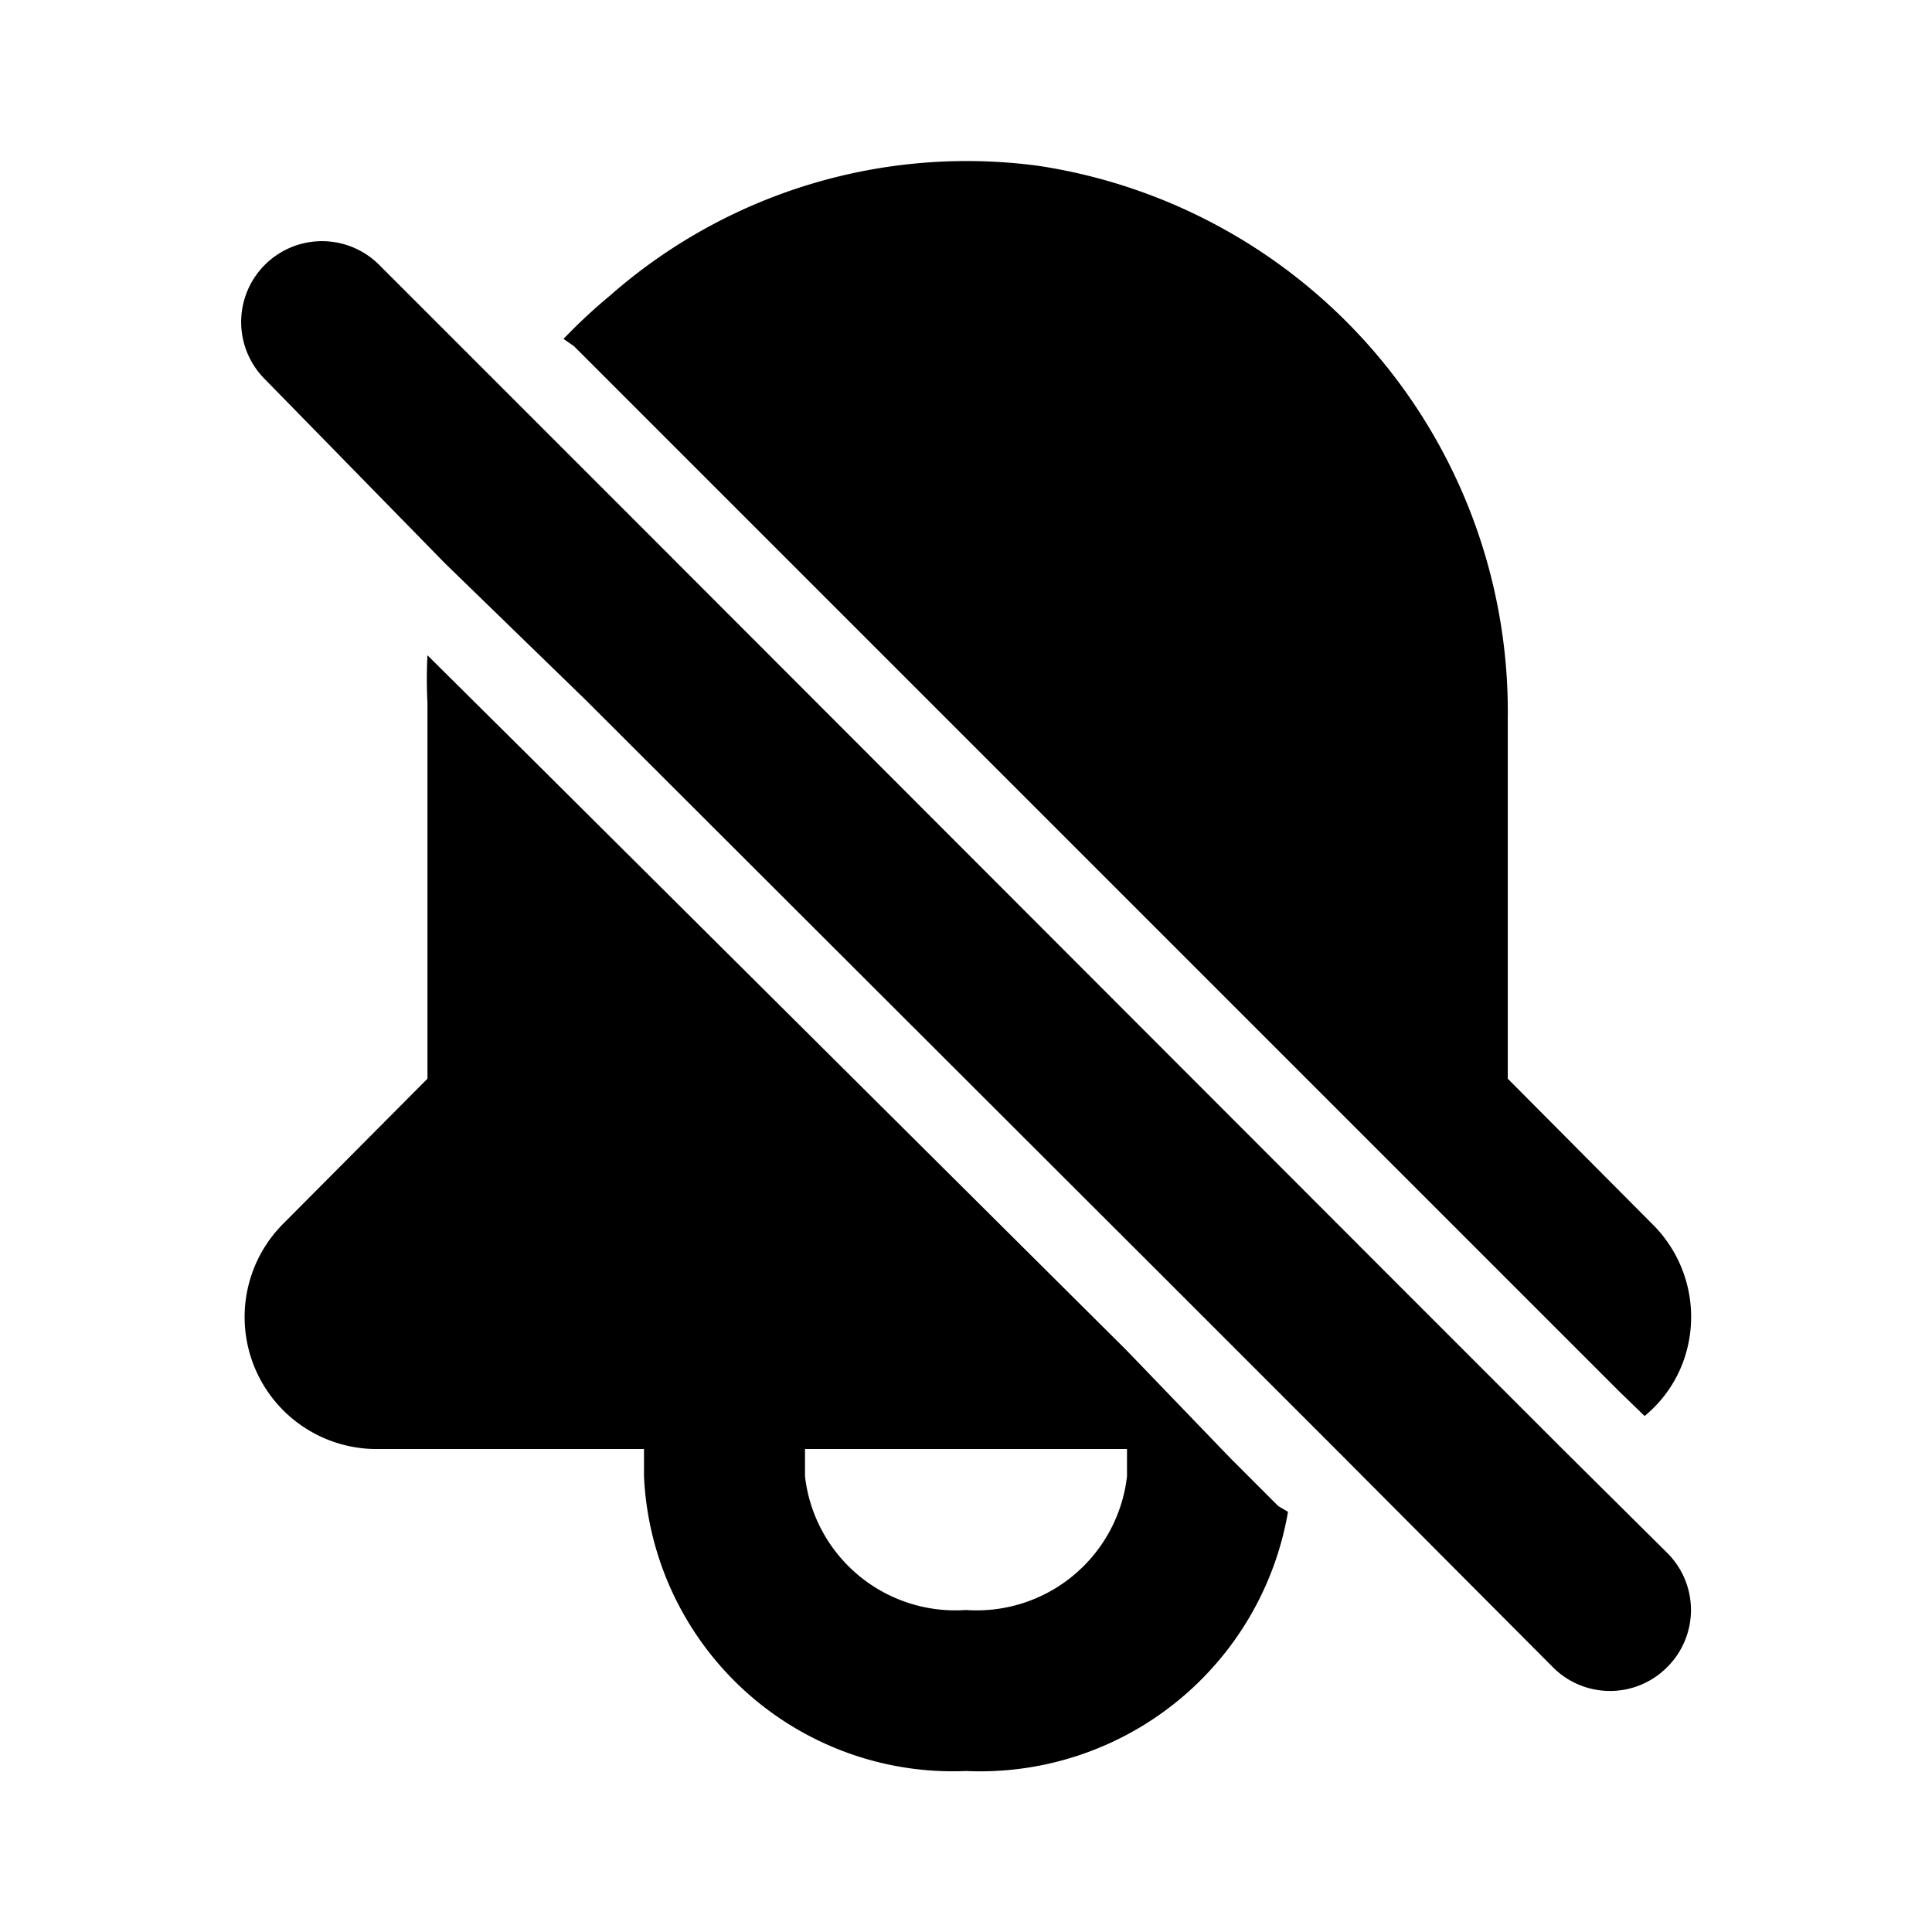
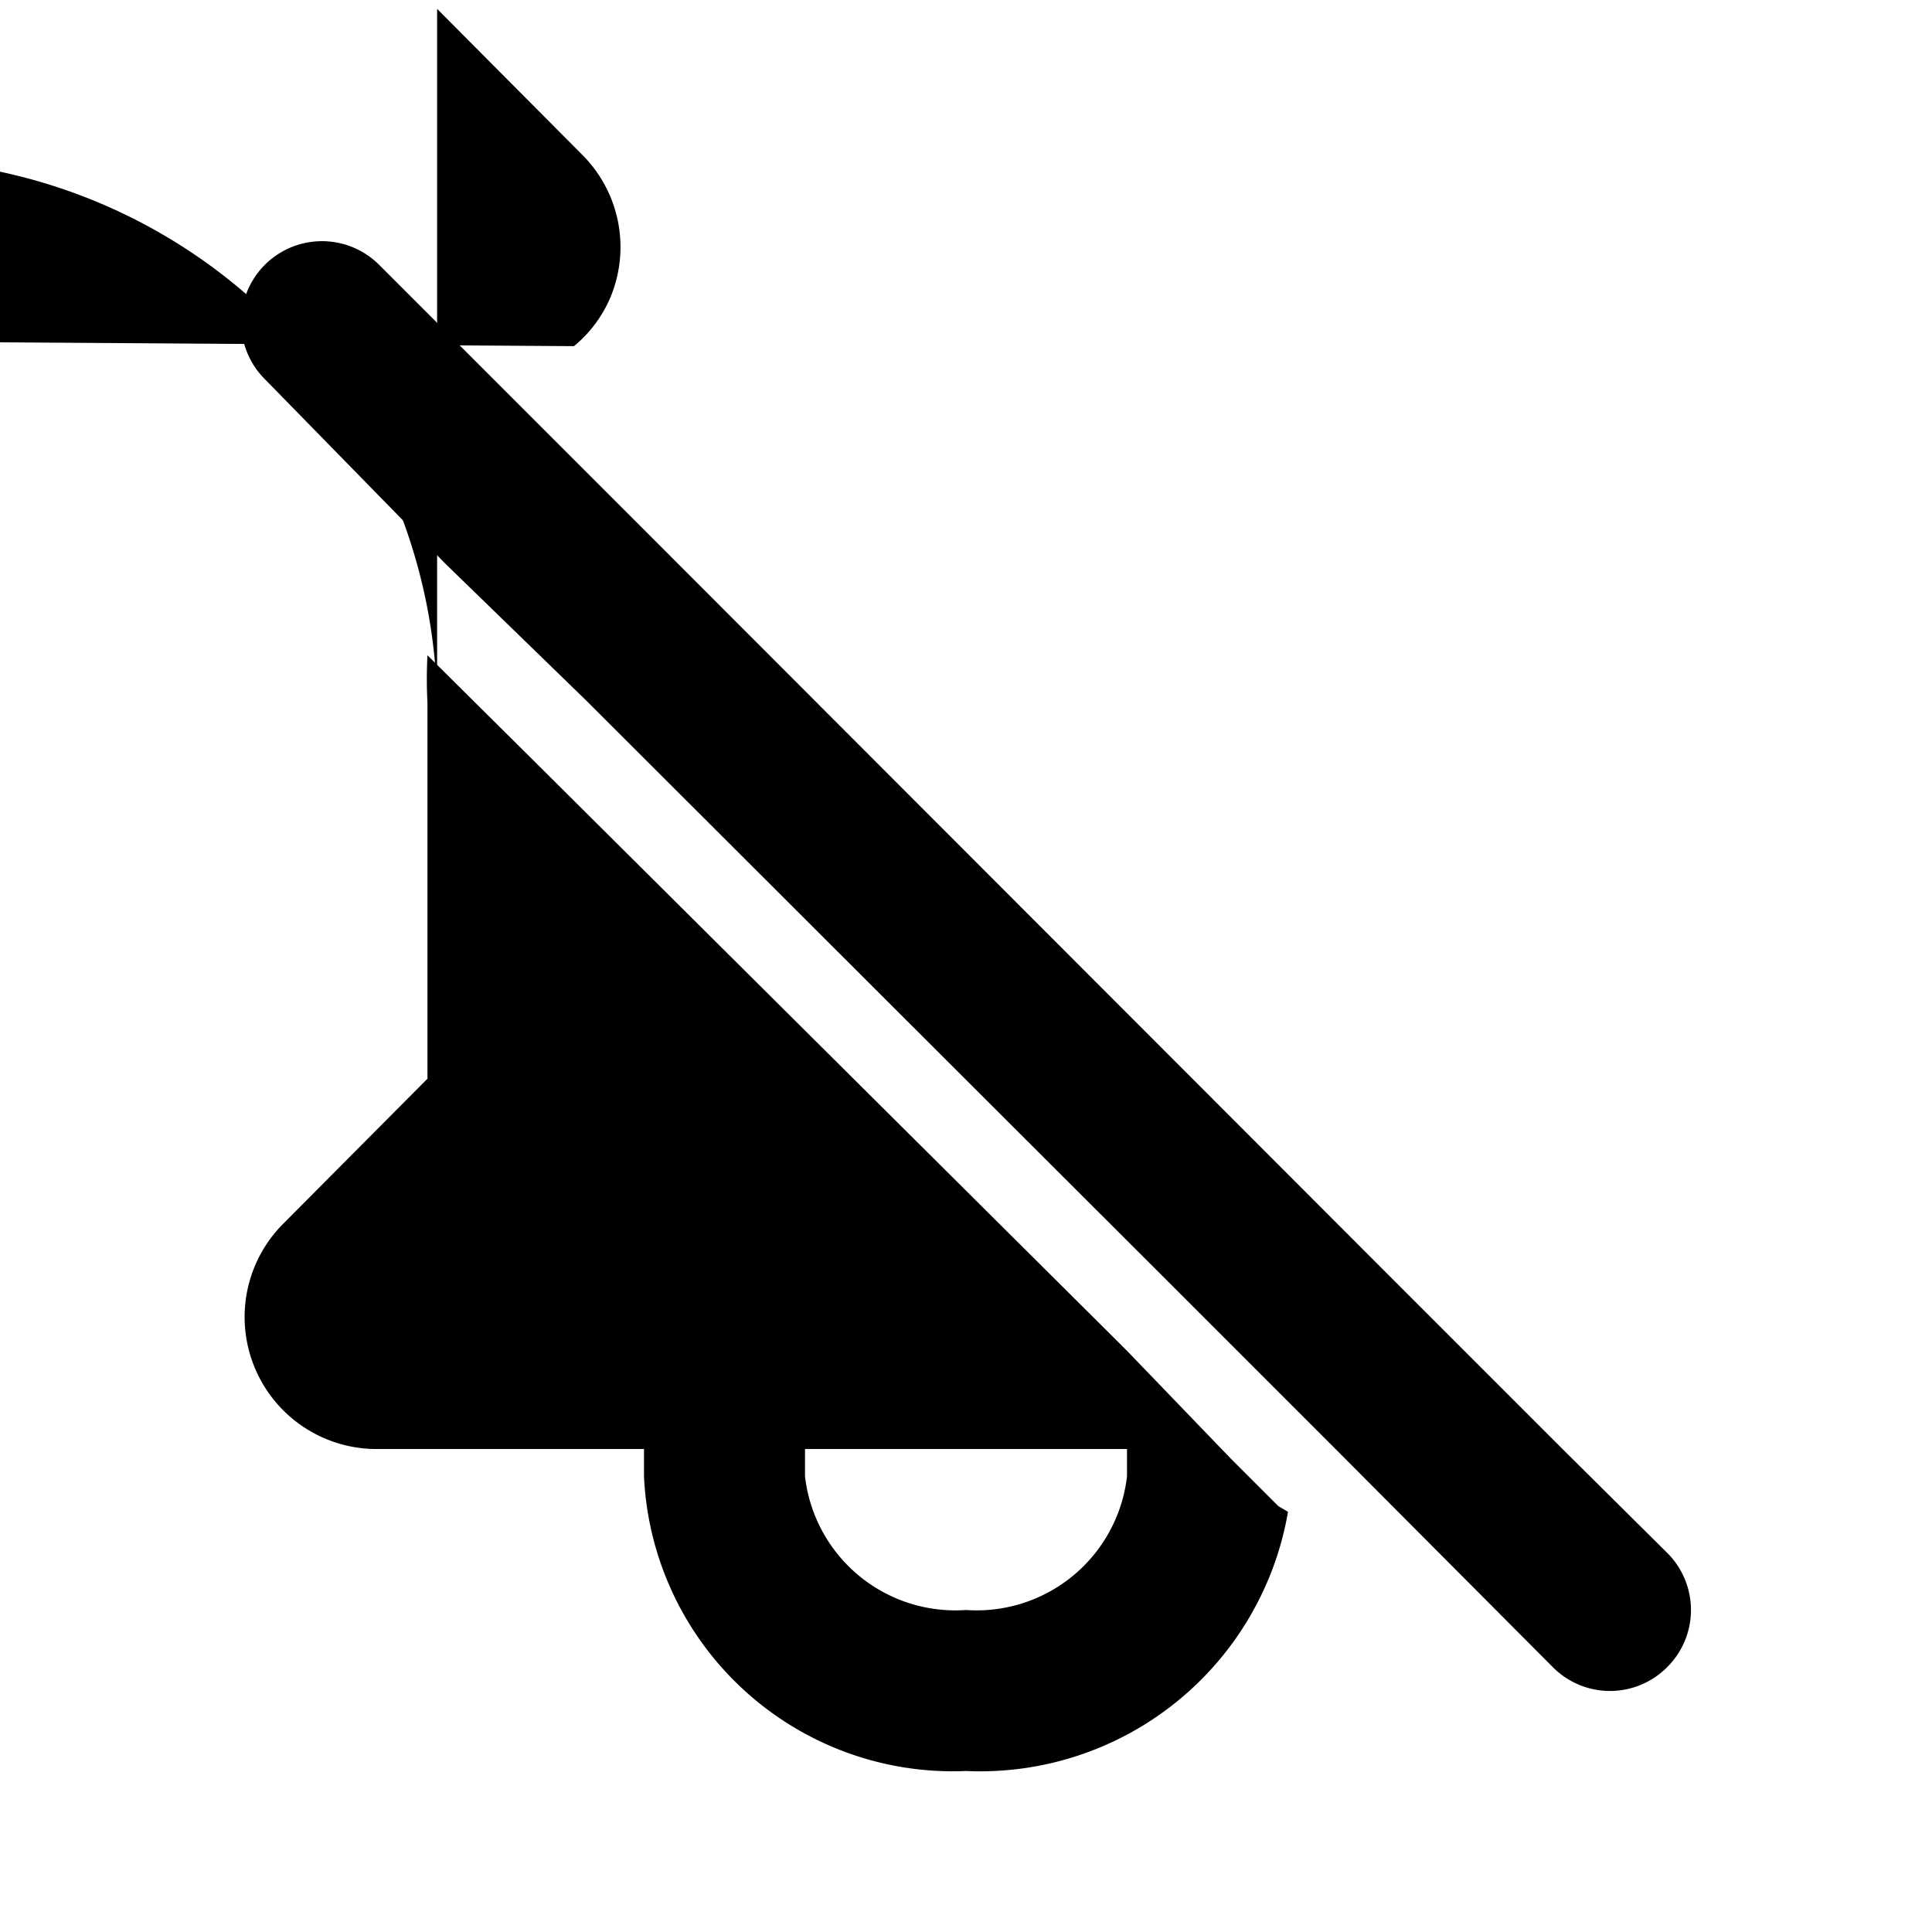
<svg xmlns="http://www.w3.org/2000/svg" fill="#000000" width="800px" height="800px" viewBox="0 0 24 24">
  <g data-name="Layer 2">
    <g data-name="bell-off">
-       <rect width="24" height="24" opacity="0" />
      <path d="M15.88 18.71l-.59-.59L14 16.78l-.07-.07L6.58 9.4 5.31 8.14a5.68 5.68 0 0 0 0 .59v4.67l-1.8 1.81A1.64 1.64 0 0 0 4.64 18H8v.34A3.84 3.84 0 0 0 12 22a3.88 3.88 0 0 0 4-3.22zM14 18.34A1.88 1.88 0 0 1 12 20a1.88 1.88 0 0 1-2-1.66V18h4z" />
-       <path d="M7.13 4.3l1.46 1.46 9.53 9.53 2 2 .31.3a1.58 1.58 0 0 0 .45-.6 1.62 1.62 0 0 0-.35-1.78l-1.8-1.81V8.94a6.86 6.86 0 0 0-5.83-6.88 6.71 6.71 0 0 0-5.32 1.61 6.88 6.88 0 0 0-.58.54z" />
+       <path d="M7.13 4.3a1.58 1.58 0 0 0 .45-.6 1.62 1.62 0 0 0-.35-1.78l-1.8-1.81V8.94a6.86 6.86 0 0 0-5.83-6.88 6.71 6.71 0 0 0-5.32 1.61 6.88 6.88 0 0 0-.58.54z" />
      <path d="M20.71 19.29L19.41 18l-2-2-9.52-9.53L6.42 5 4.71 3.29a1 1 0 0 0-1.42 1.42L5.53 7l1.75 1.7 7.31 7.3.07.07L16 17.41l.59.59 2.7 2.71a1 1 0 0 0 1.42 0 1 1 0 0 0 0-1.42z" />
    </g>
  </g>
</svg>